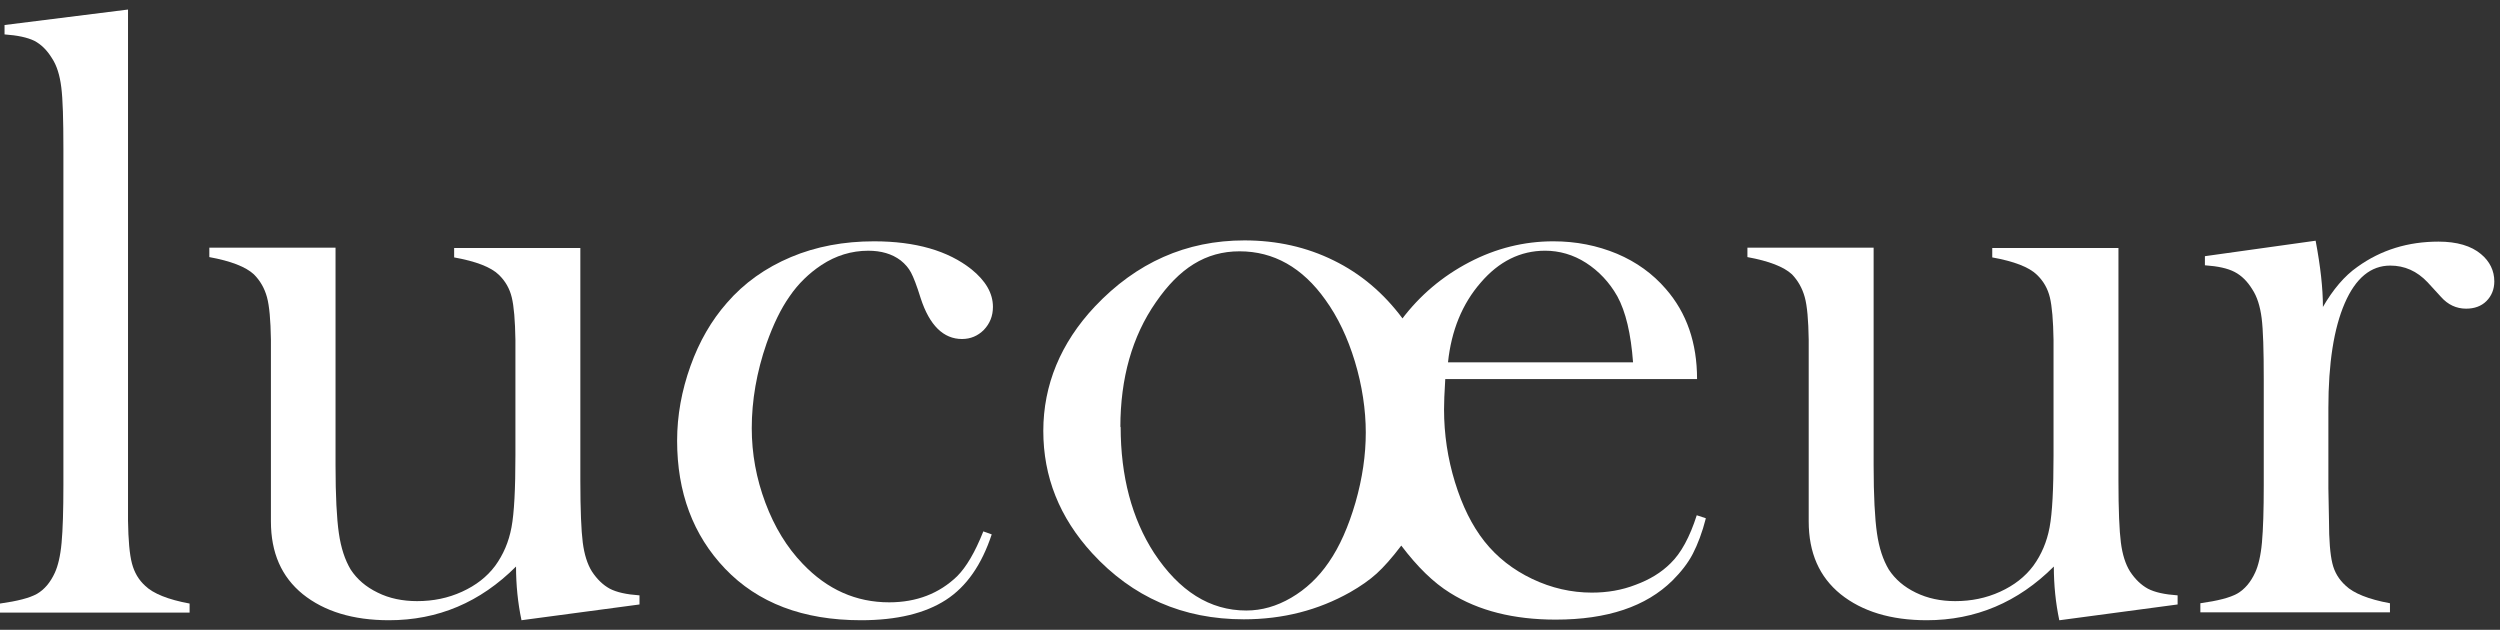
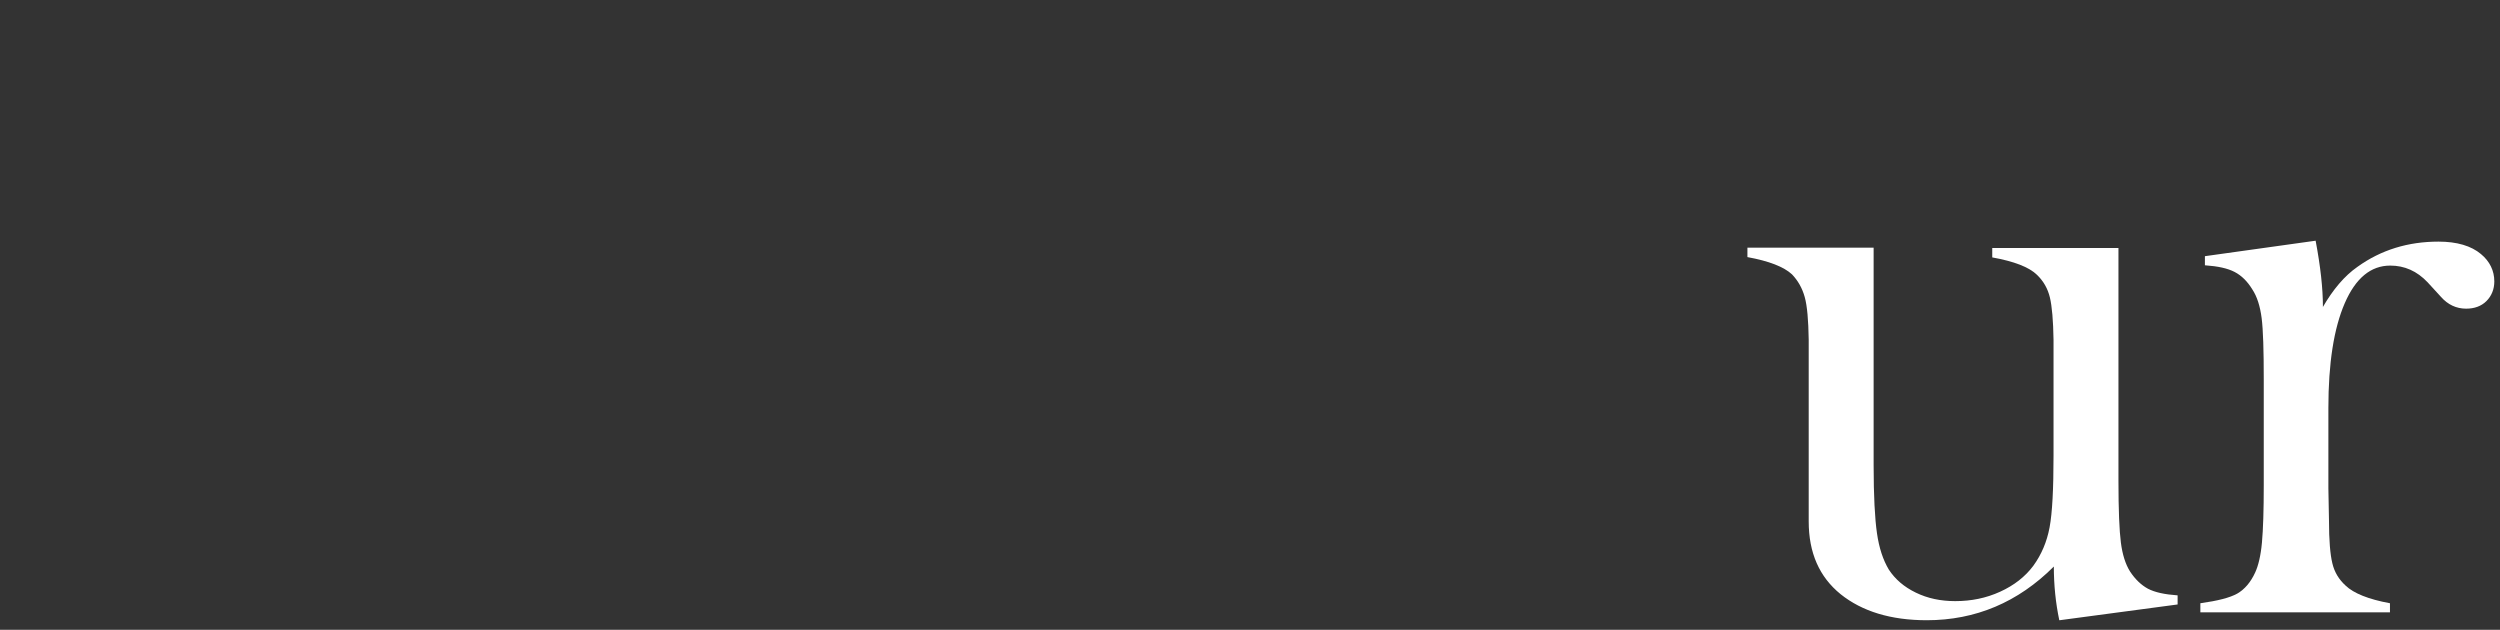
<svg xmlns="http://www.w3.org/2000/svg" width="131" height="33" viewBox="0 0 131 33" fill="none">
  <rect x="0" y="0" width="131" height="33" fill="#333333" stroke="none" />
-   <path d="M0.238 1.311L6.708 0.5V27.286C6.724 28.303 6.788 29.05 6.915 29.527C7.042 30.004 7.265 30.386 7.615 30.703C8.028 31.101 8.807 31.419 9.935 31.626V32.102H0V31.626C0.906 31.498 1.542 31.339 1.939 31.117C2.321 30.894 2.639 30.529 2.877 30.004C3.036 29.654 3.163 29.146 3.227 28.446C3.291 27.747 3.322 26.745 3.322 25.426V7.796C3.322 6.27 3.291 5.189 3.211 4.569C3.132 3.934 2.973 3.425 2.718 3.043C2.464 2.63 2.162 2.328 1.796 2.137C1.431 1.962 0.922 1.851 0.238 1.803V1.311Z" fill="white" />
-   <path d="M27.326 32.5C27.135 31.594 27.04 30.656 27.04 29.686C25.164 31.562 22.954 32.5 20.379 32.5C18.503 32.5 16.993 32.039 15.865 31.133C14.752 30.227 14.196 28.971 14.196 27.318V17.796C14.18 16.778 14.116 16.031 13.989 15.57C13.862 15.109 13.639 14.712 13.305 14.378C12.876 13.98 12.097 13.678 10.969 13.472V12.979H17.582V24.377C17.582 25.983 17.645 27.175 17.756 27.938C17.868 28.717 18.074 29.337 18.376 29.845C18.71 30.354 19.171 30.752 19.791 31.053C20.395 31.355 21.095 31.499 21.858 31.499C22.7 31.499 23.479 31.34 24.21 31.006C24.942 30.672 25.514 30.227 25.943 29.655C26.372 29.066 26.659 28.399 26.802 27.636C26.945 26.873 27.008 25.617 27.008 23.868V17.812C26.992 16.794 26.929 16.047 26.817 15.586C26.706 15.125 26.483 14.728 26.134 14.394C25.721 13.996 24.942 13.694 23.797 13.488V12.995H30.41V25.188C30.41 26.73 30.458 27.811 30.537 28.43C30.617 29.05 30.776 29.559 31.014 29.941C31.284 30.354 31.602 30.656 31.952 30.847C32.318 31.038 32.826 31.149 33.51 31.197V31.674L27.326 32.5Z" fill="white" />
-   <path d="M51.521 27.843L51.966 28.002C51.441 29.591 50.647 30.736 49.566 31.435C48.485 32.135 47.006 32.5 45.115 32.5C42.078 32.5 39.71 31.594 37.993 29.798C36.308 28.033 35.481 25.792 35.481 23.089C35.481 21.77 35.72 20.466 36.181 19.179C36.642 17.891 37.278 16.794 38.088 15.872C38.994 14.823 40.123 14.028 41.443 13.472C42.762 12.915 44.224 12.645 45.798 12.645C47.976 12.645 49.677 13.138 50.901 14.108C51.648 14.712 52.03 15.364 52.03 16.079C52.03 16.556 51.871 16.953 51.553 17.287C51.235 17.605 50.853 17.764 50.408 17.764C49.438 17.764 48.707 17.049 48.246 15.634C48.04 14.966 47.865 14.521 47.738 14.283C47.611 14.044 47.435 13.838 47.197 13.647C46.736 13.297 46.164 13.138 45.496 13.138C44.622 13.138 43.795 13.393 43.048 13.885C42.396 14.315 41.824 14.871 41.379 15.523C40.918 16.174 40.521 17.001 40.171 17.986C39.646 19.497 39.392 20.991 39.392 22.438C39.392 23.773 39.63 25.076 40.107 26.348C40.584 27.62 41.236 28.685 42.062 29.543C43.35 30.895 44.86 31.562 46.593 31.562C48.024 31.562 49.216 31.101 50.154 30.195C50.631 29.718 51.092 28.939 51.521 27.858" fill="white" />
-   <path d="M85.572 18.987C85.461 17.493 85.191 16.333 84.746 15.522C84.332 14.791 83.776 14.203 83.108 13.773C82.44 13.344 81.709 13.137 80.962 13.137C79.674 13.137 78.546 13.694 77.592 14.807C76.622 15.919 76.05 17.318 75.875 18.987H85.588H85.572ZM58.722 22.358C58.722 24.965 59.311 27.174 60.471 28.971C61.791 30.974 63.396 31.991 65.304 31.991C66.115 31.991 66.894 31.768 67.657 31.323C68.42 30.878 69.087 30.258 69.628 29.463C70.2 28.637 70.661 27.587 71.027 26.332C71.392 25.06 71.567 23.836 71.567 22.66C71.567 21.483 71.376 20.196 70.995 18.94C70.613 17.684 70.105 16.619 69.453 15.713C68.245 14.012 66.734 13.169 64.954 13.169C63.174 13.169 61.791 14.059 60.566 15.84C59.327 17.62 58.707 19.814 58.707 22.389M73.443 16.746C74.397 15.474 75.589 14.473 76.988 13.742C78.387 13.01 79.865 12.645 81.391 12.645C82.599 12.645 83.696 12.867 84.73 13.296C85.747 13.726 86.605 14.346 87.289 15.14C88.386 16.396 88.926 17.97 88.926 19.862H75.732C75.684 20.593 75.668 21.134 75.668 21.451C75.668 22.755 75.859 24.027 76.241 25.267C76.622 26.507 77.131 27.54 77.783 28.366C78.45 29.209 79.293 29.861 80.294 30.338C81.296 30.815 82.345 31.053 83.41 31.053C84.221 31.053 84.984 30.926 85.715 30.64C86.446 30.369 87.05 30.004 87.543 29.511C88.084 28.986 88.545 28.144 88.91 26.999L89.387 27.158C89.197 27.905 88.958 28.525 88.704 29.018C88.449 29.511 88.084 29.972 87.639 30.417C86.256 31.784 84.221 32.468 81.518 32.468C79.325 32.468 77.481 32.007 75.986 31.069C75.112 30.529 74.269 29.702 73.427 28.589C72.934 29.241 72.505 29.718 72.139 30.052C71.774 30.385 71.297 30.719 70.74 31.037C69.071 31.975 67.227 32.452 65.177 32.452C61.981 32.452 59.343 31.291 57.228 28.986C55.511 27.111 54.669 24.98 54.669 22.58C54.669 20.18 55.575 17.97 57.371 16.062C59.549 13.758 62.156 12.597 65.208 12.597C66.909 12.597 68.467 12.947 69.882 13.646C71.313 14.346 72.505 15.363 73.49 16.683" fill="white" />
  <path d="M107.907 32.5C107.716 31.594 107.621 30.656 107.621 29.686C105.745 31.562 103.519 32.5 100.96 32.5C99.084 32.5 97.574 32.039 96.445 31.133C95.333 30.227 94.776 28.971 94.776 27.318V17.796C94.76 16.778 94.697 16.031 94.569 15.57C94.442 15.109 94.22 14.712 93.902 14.378C93.472 13.98 92.694 13.678 91.565 13.472V12.979H98.178V24.377C98.178 25.983 98.242 27.175 98.353 27.938C98.464 28.717 98.671 29.337 98.973 29.845C99.307 30.354 99.768 30.752 100.388 31.053C101.008 31.355 101.691 31.499 102.454 31.499C103.297 31.499 104.076 31.34 104.807 31.006C105.538 30.672 106.11 30.227 106.54 29.655C106.969 29.066 107.255 28.399 107.398 27.636C107.541 26.873 107.605 25.617 107.605 23.868V17.812C107.589 16.794 107.525 16.047 107.414 15.586C107.303 15.125 107.08 14.728 106.73 14.394C106.317 13.996 105.538 13.694 104.394 13.488V12.995H111.007V25.188C111.007 26.73 111.054 27.811 111.134 28.43C111.213 29.05 111.372 29.559 111.611 29.941C111.881 30.354 112.199 30.656 112.549 30.847C112.914 31.038 113.423 31.149 114.107 31.197V31.674L107.923 32.5H107.907Z" fill="white" />
  <path d="M121.705 16.111C122.245 15.173 122.849 14.457 123.533 13.981C124.773 13.09 126.188 12.661 127.777 12.661C128.747 12.661 129.494 12.884 130.003 13.313C130.464 13.694 130.702 14.187 130.702 14.744C130.702 15.157 130.559 15.507 130.289 15.777C130.019 16.047 129.653 16.174 129.224 16.174C128.715 16.174 128.27 15.968 127.905 15.554L127.205 14.791C126.649 14.203 125.997 13.917 125.25 13.917C124.233 13.917 123.438 14.569 122.865 15.888C122.293 17.208 122.007 19.036 122.007 21.388V25.585L122.039 27.286C122.039 28.303 122.102 29.051 122.214 29.512C122.325 29.988 122.563 30.37 122.913 30.688C123.326 31.085 124.105 31.403 125.234 31.61V32.087H115.299V31.61C116.205 31.483 116.841 31.324 117.238 31.101C117.619 30.879 117.937 30.513 118.176 29.988C118.335 29.639 118.462 29.13 118.526 28.431C118.589 27.731 118.621 26.73 118.621 25.426V19.894C118.621 18.352 118.589 17.287 118.51 16.667C118.43 16.047 118.271 15.538 118.017 15.157C117.763 14.744 117.461 14.442 117.095 14.251C116.729 14.06 116.221 13.949 115.537 13.901V13.424L121.339 12.613C121.594 13.965 121.721 15.109 121.721 16.079" fill="white" />
</svg>